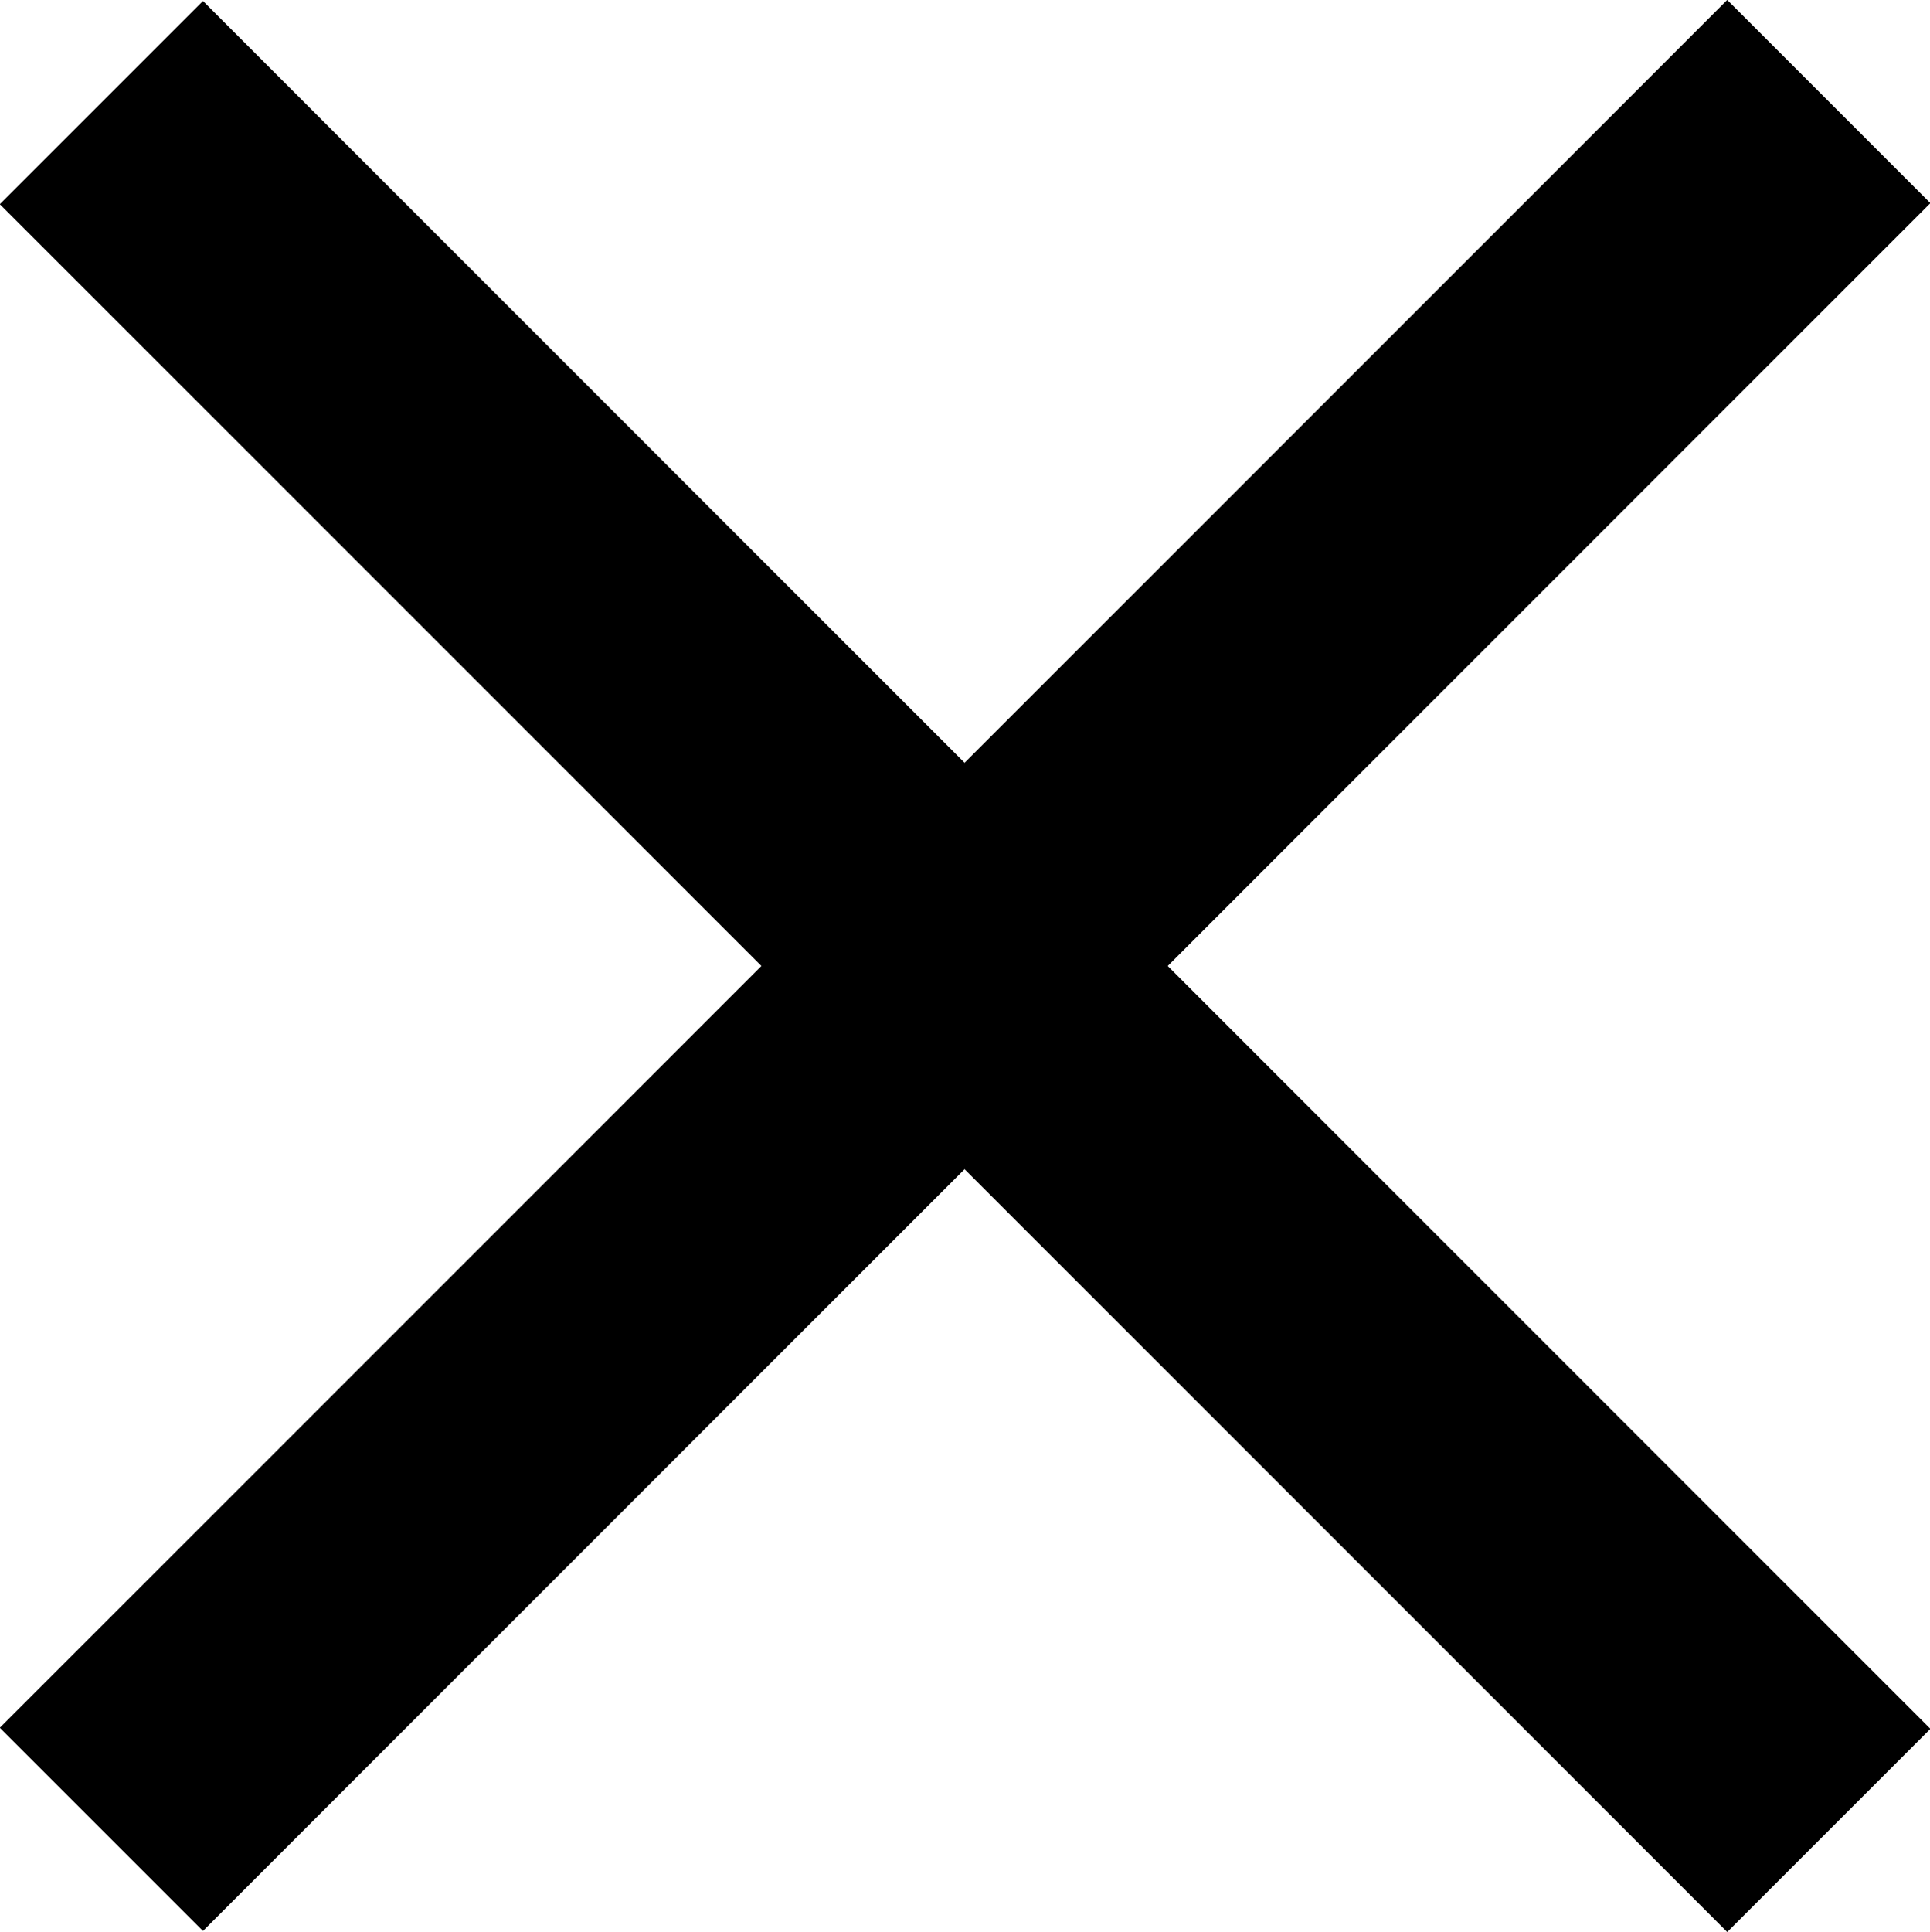
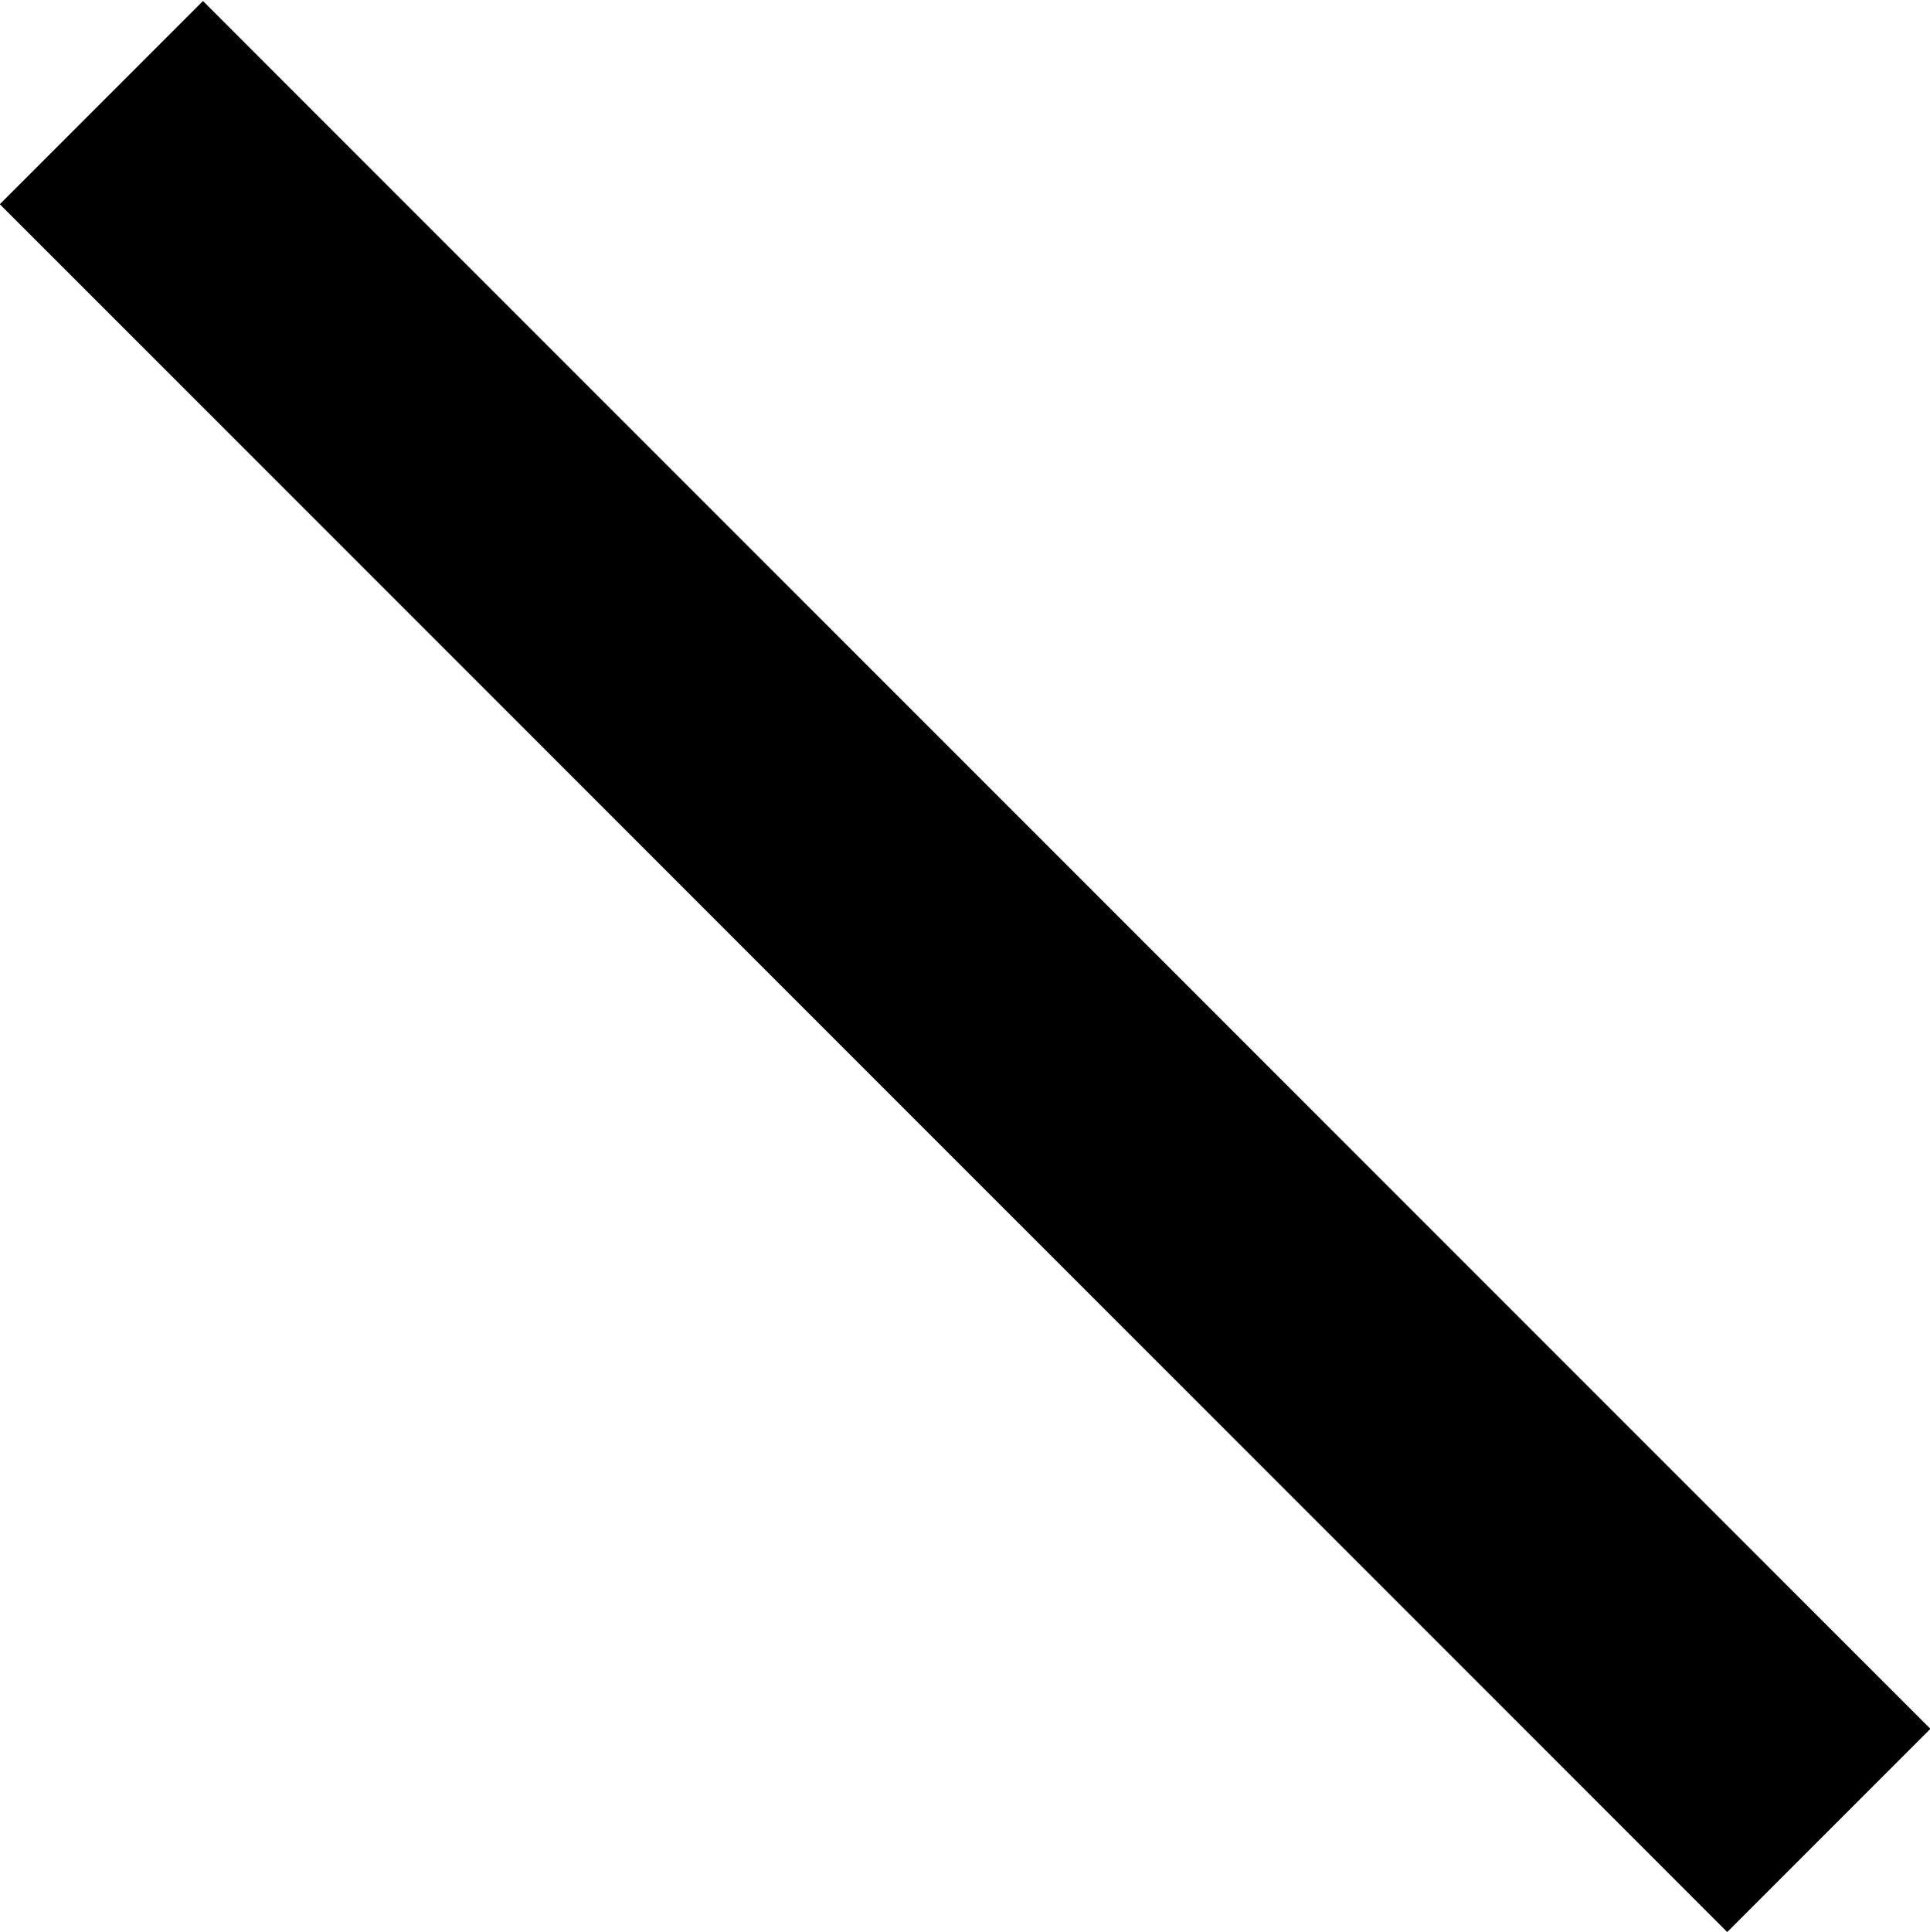
<svg xmlns="http://www.w3.org/2000/svg" id="a" width="12.83" height="12.84" viewBox="0 0 12.83 12.84">
  <rect x="5.46" y="-1.7" width="1.91" height="16.24" transform="translate(-2.66 6.42) rotate(-45)" />
-   <rect x="-1.7" y="5.46" width="16.24" height="1.91" transform="translate(-2.66 6.42) rotate(-45)" />
</svg>